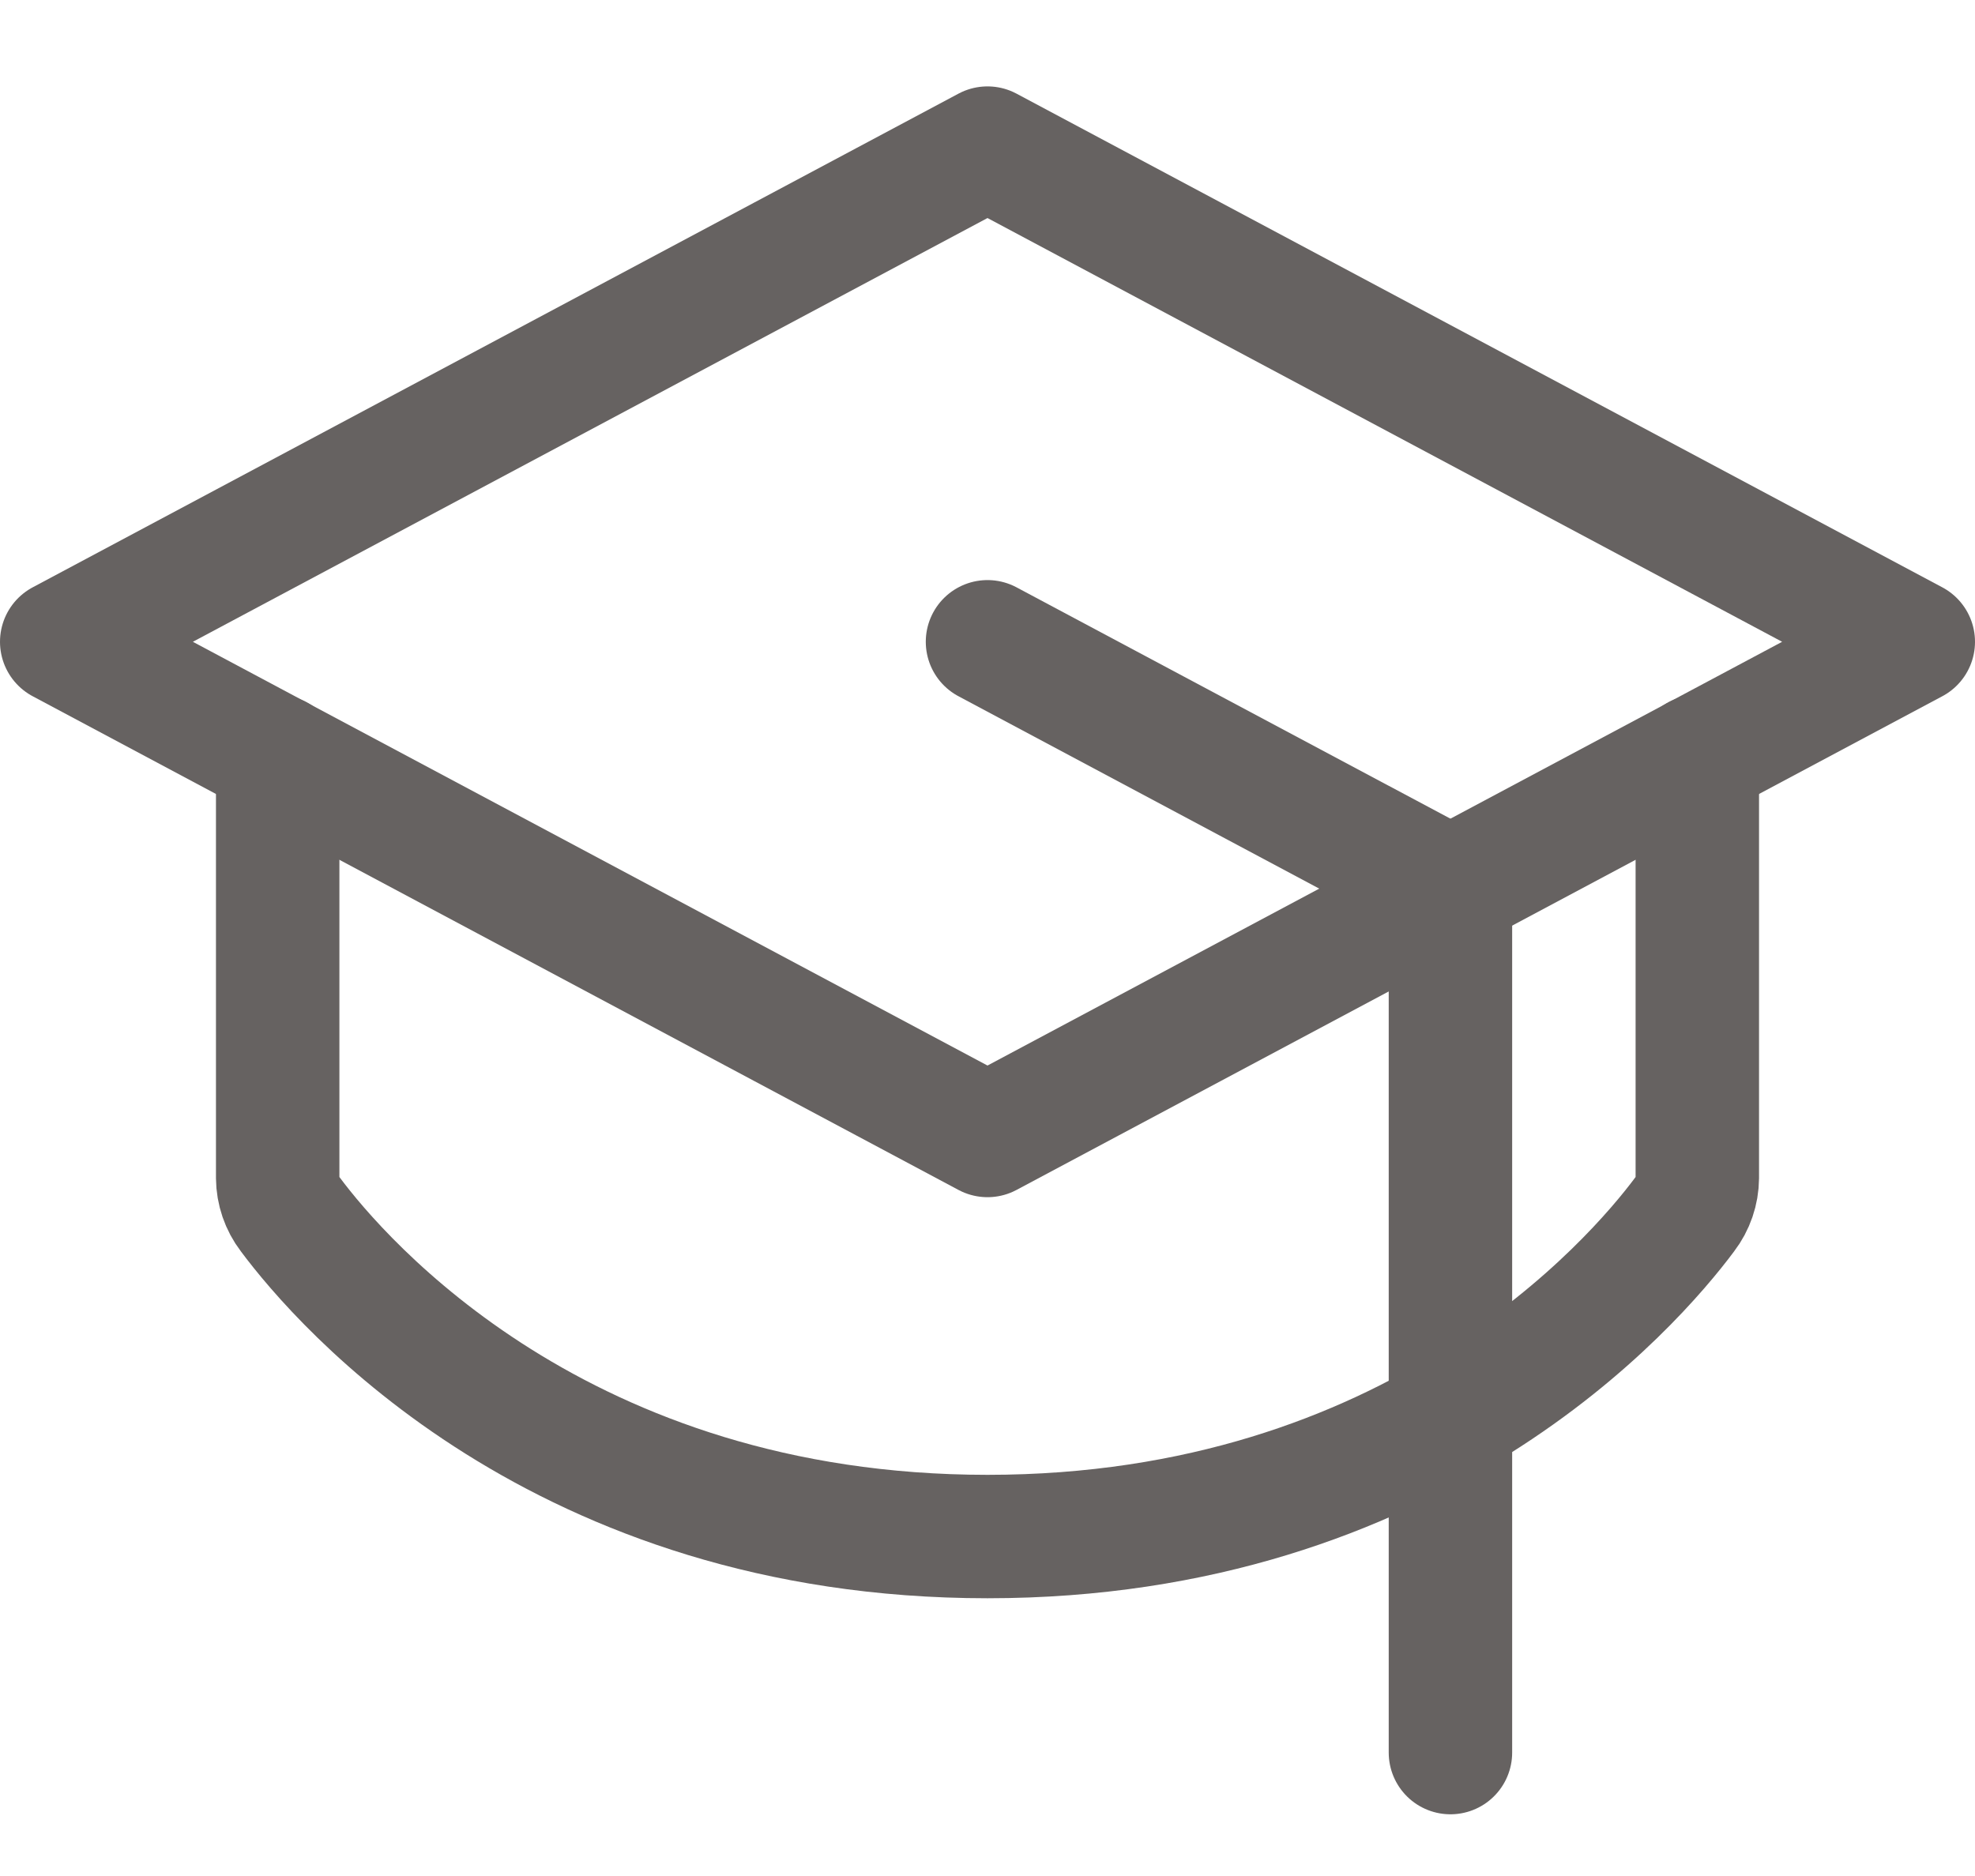
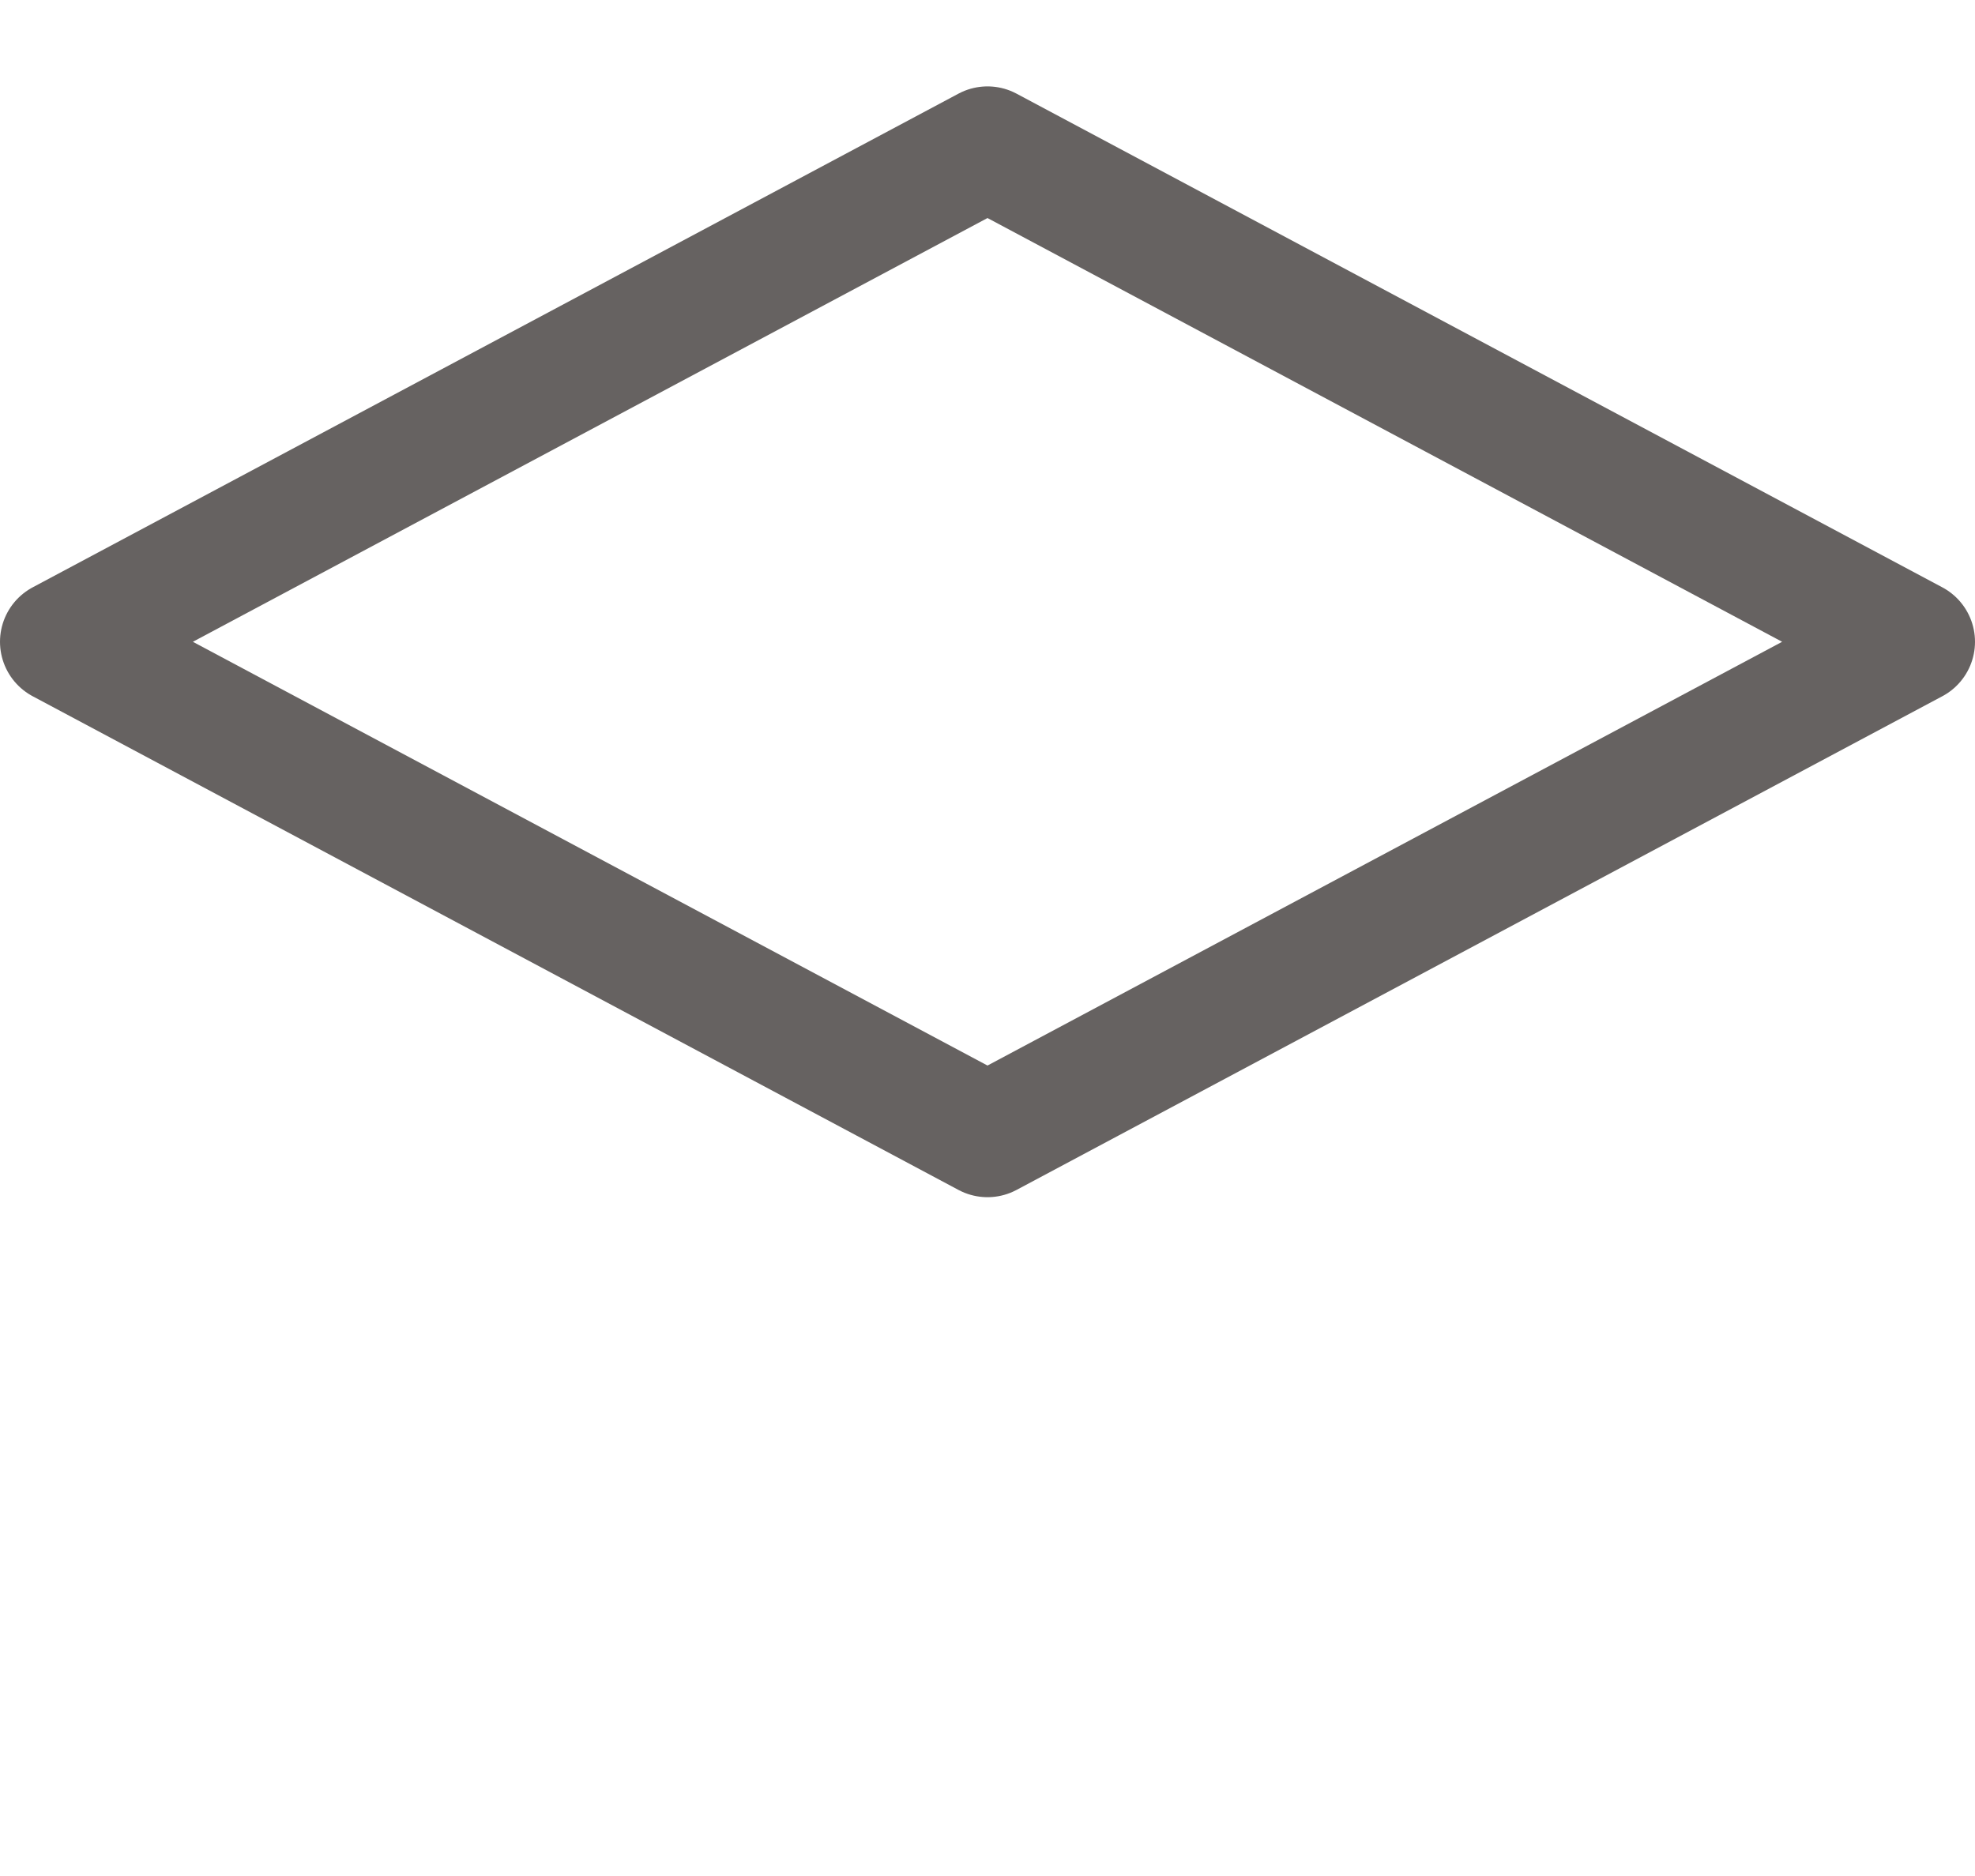
<svg xmlns="http://www.w3.org/2000/svg" width="20" height="19" viewBox="0 0 20 19" fill="none">
  <path d="M0.625 6.5L10 1.5L19.375 6.5L10 11.5L0.625 6.5Z" stroke="#666261" stroke-width="1.25" stroke-linecap="round" stroke-linejoin="round" />
-   <path d="M14.688 17.75V9L10 6.5" stroke="#666261" stroke-width="1.25" stroke-linecap="round" stroke-linejoin="round" />
-   <path d="M17.188 7.664V11.93C17.187 12.062 17.143 12.191 17.062 12.297C16.539 13 14.32 15.562 10 15.562C5.68 15.562 3.461 13 2.938 12.297C2.857 12.191 2.813 12.062 2.812 11.93V7.664" stroke="#666261" stroke-width="1.25" stroke-linecap="round" stroke-linejoin="round" />
</svg>